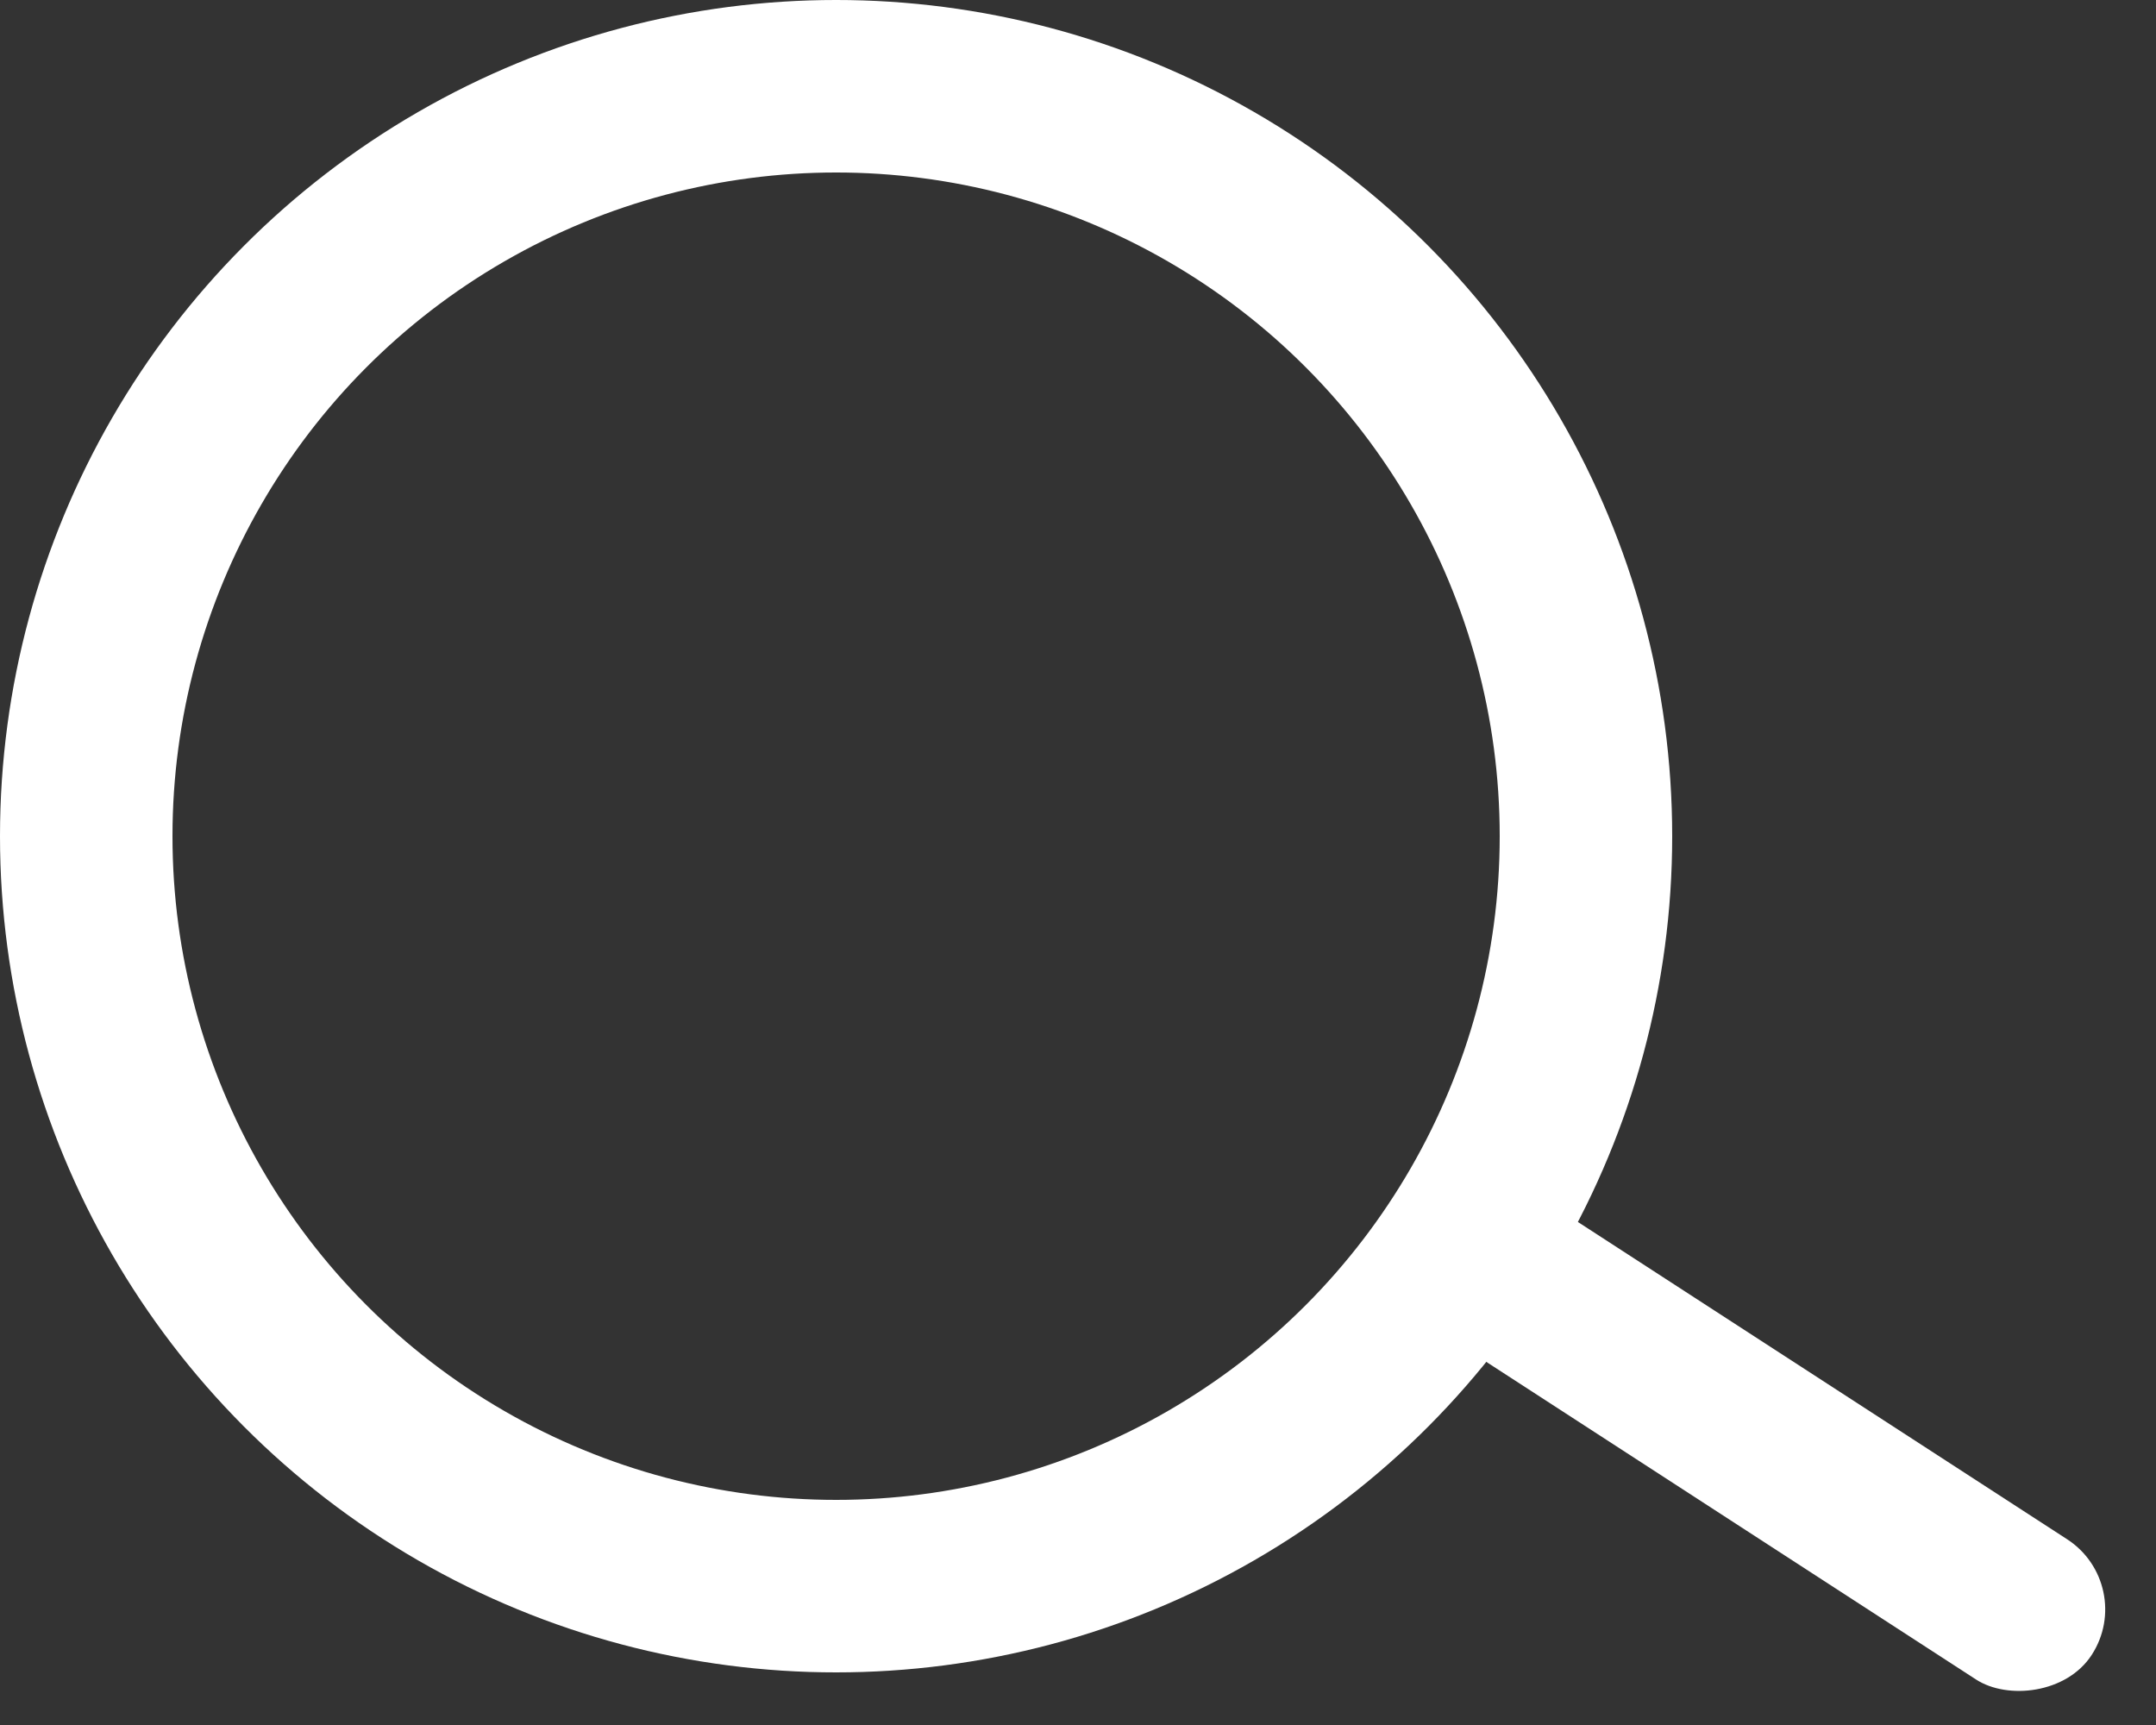
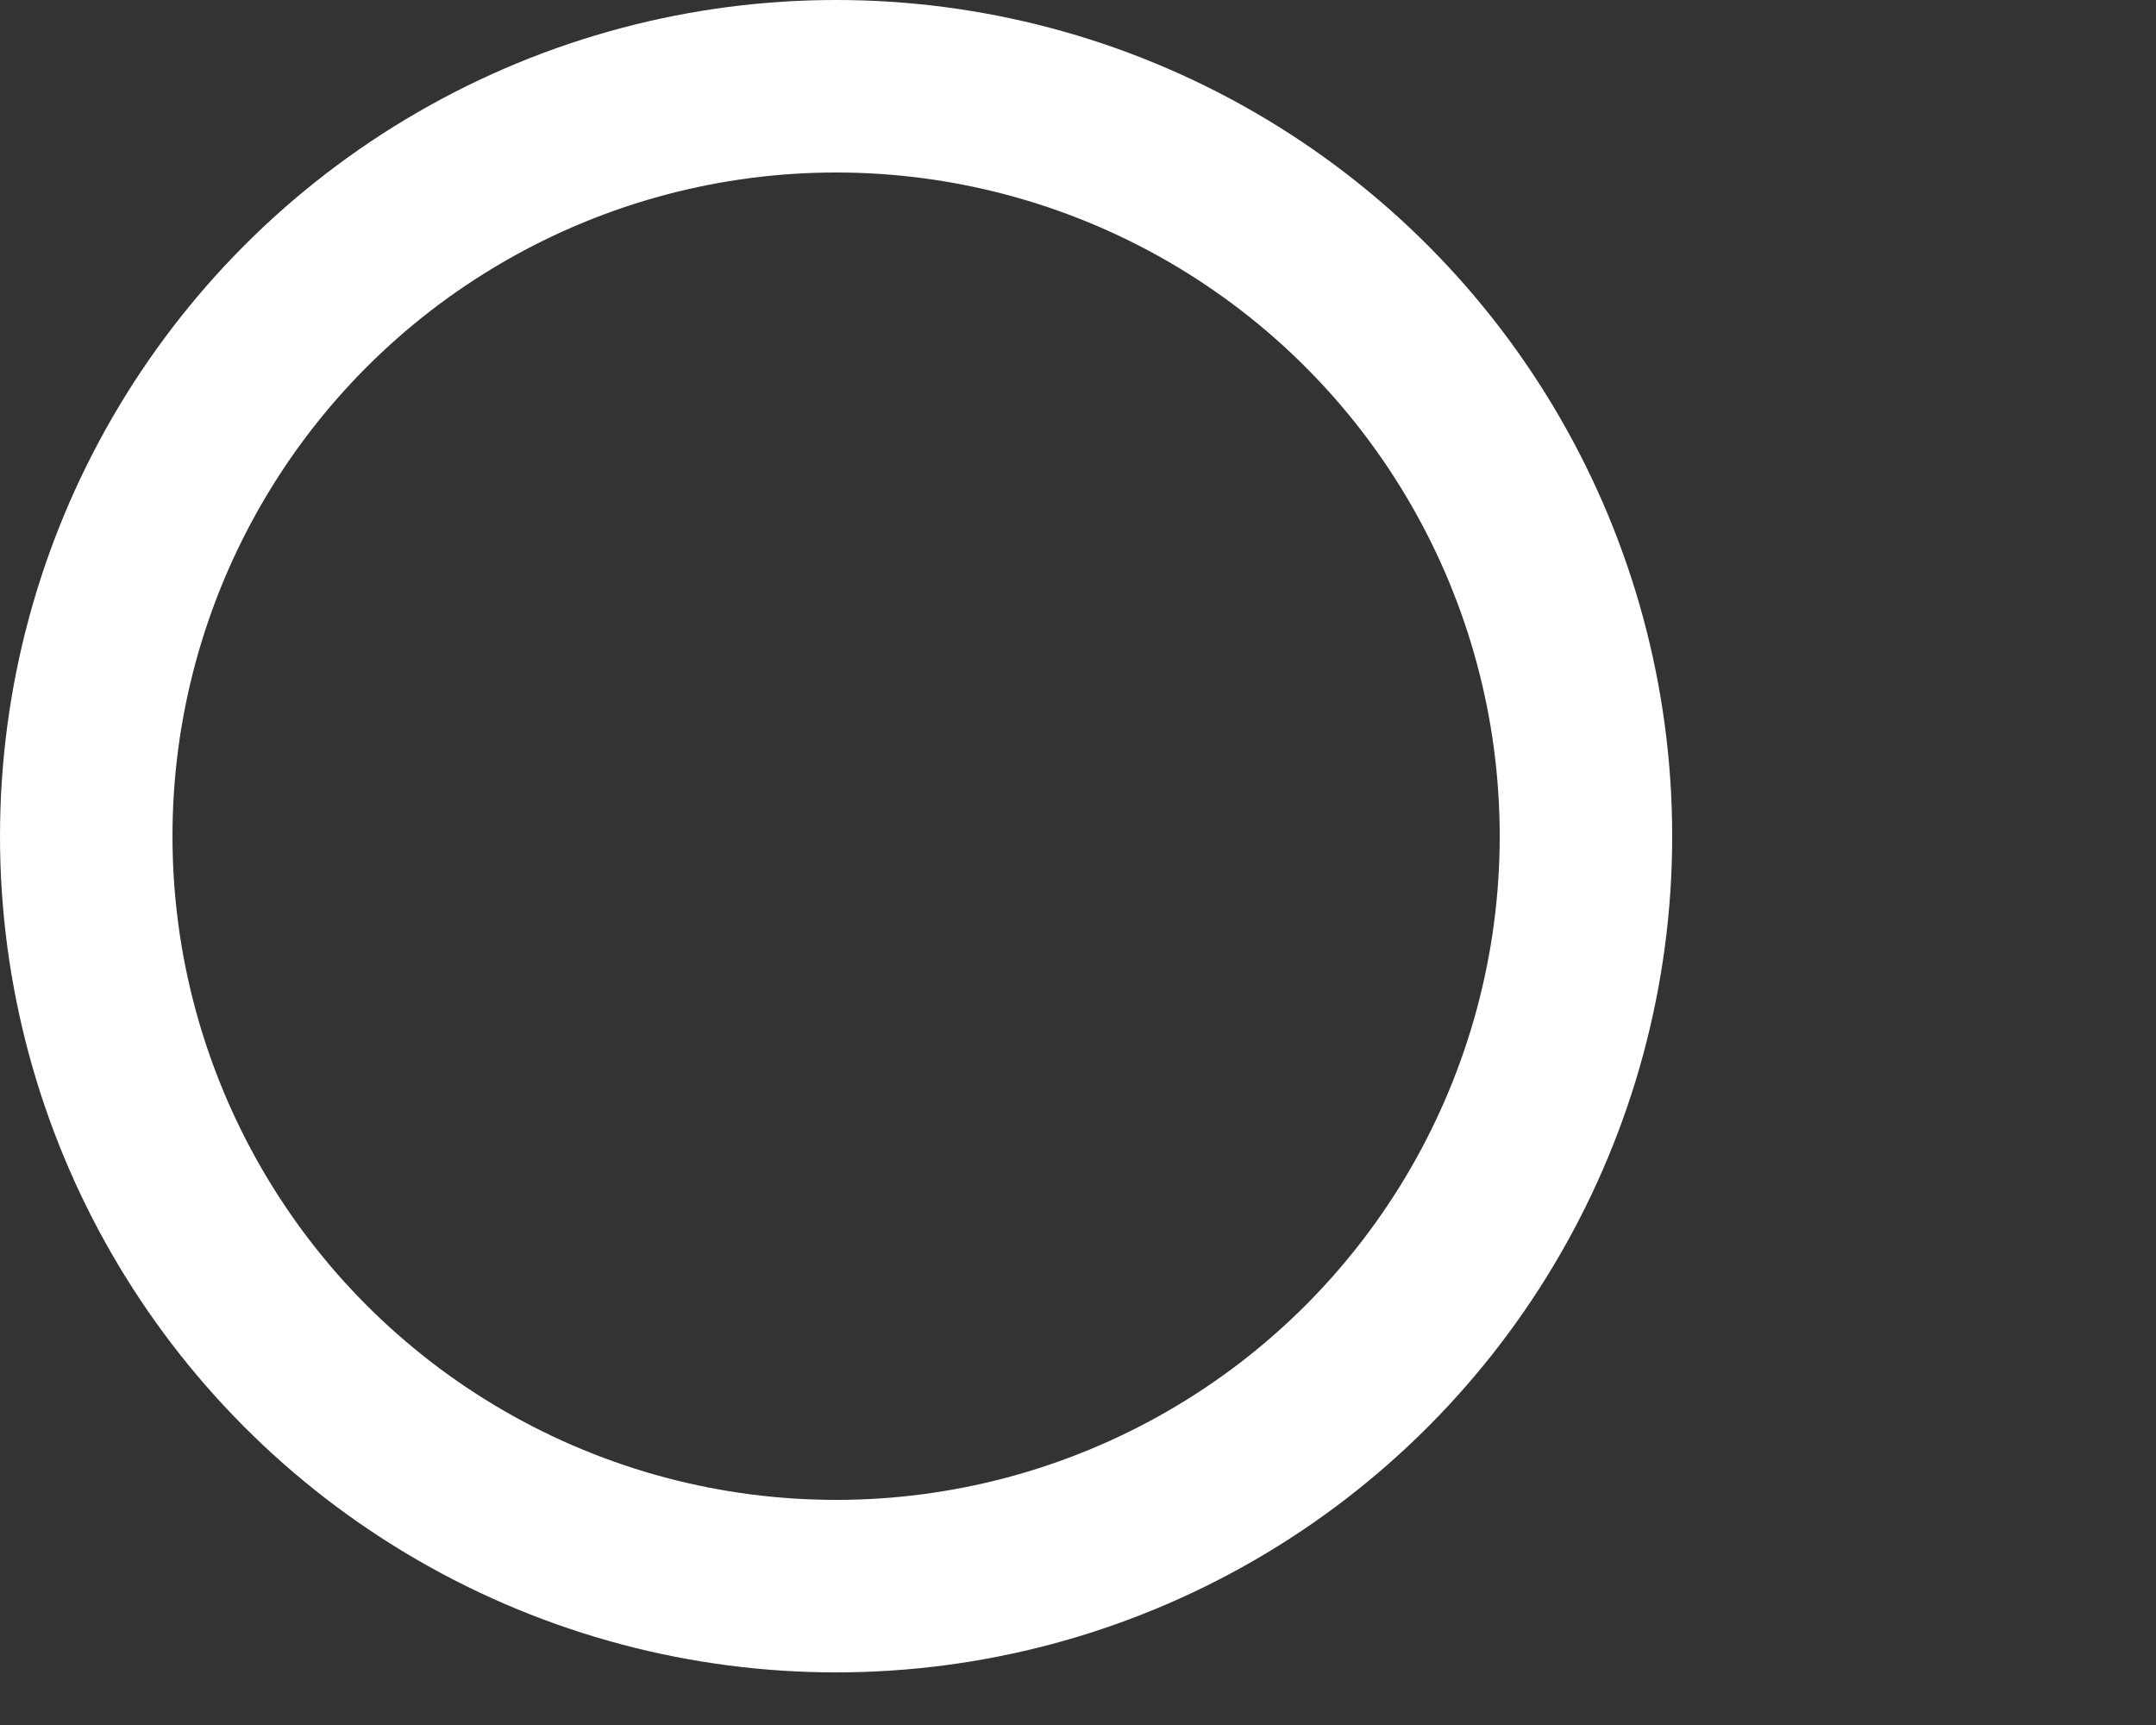
<svg xmlns="http://www.w3.org/2000/svg" width="25" height="20" viewBox="0 0 25 20" fill="none">
  <rect x="0" y="0" width="25" height="20" fill="#333333" stroke="none" />
  <circle cx="9.695" cy="9.695" r="8.695" stroke="white" stroke-width="2" />
-   <rect x="16.442" y="15.276" width="1.939" height="8.683" rx="0.969" transform="rotate(-57.037 16.442 15.276)" fill="white" />
</svg>